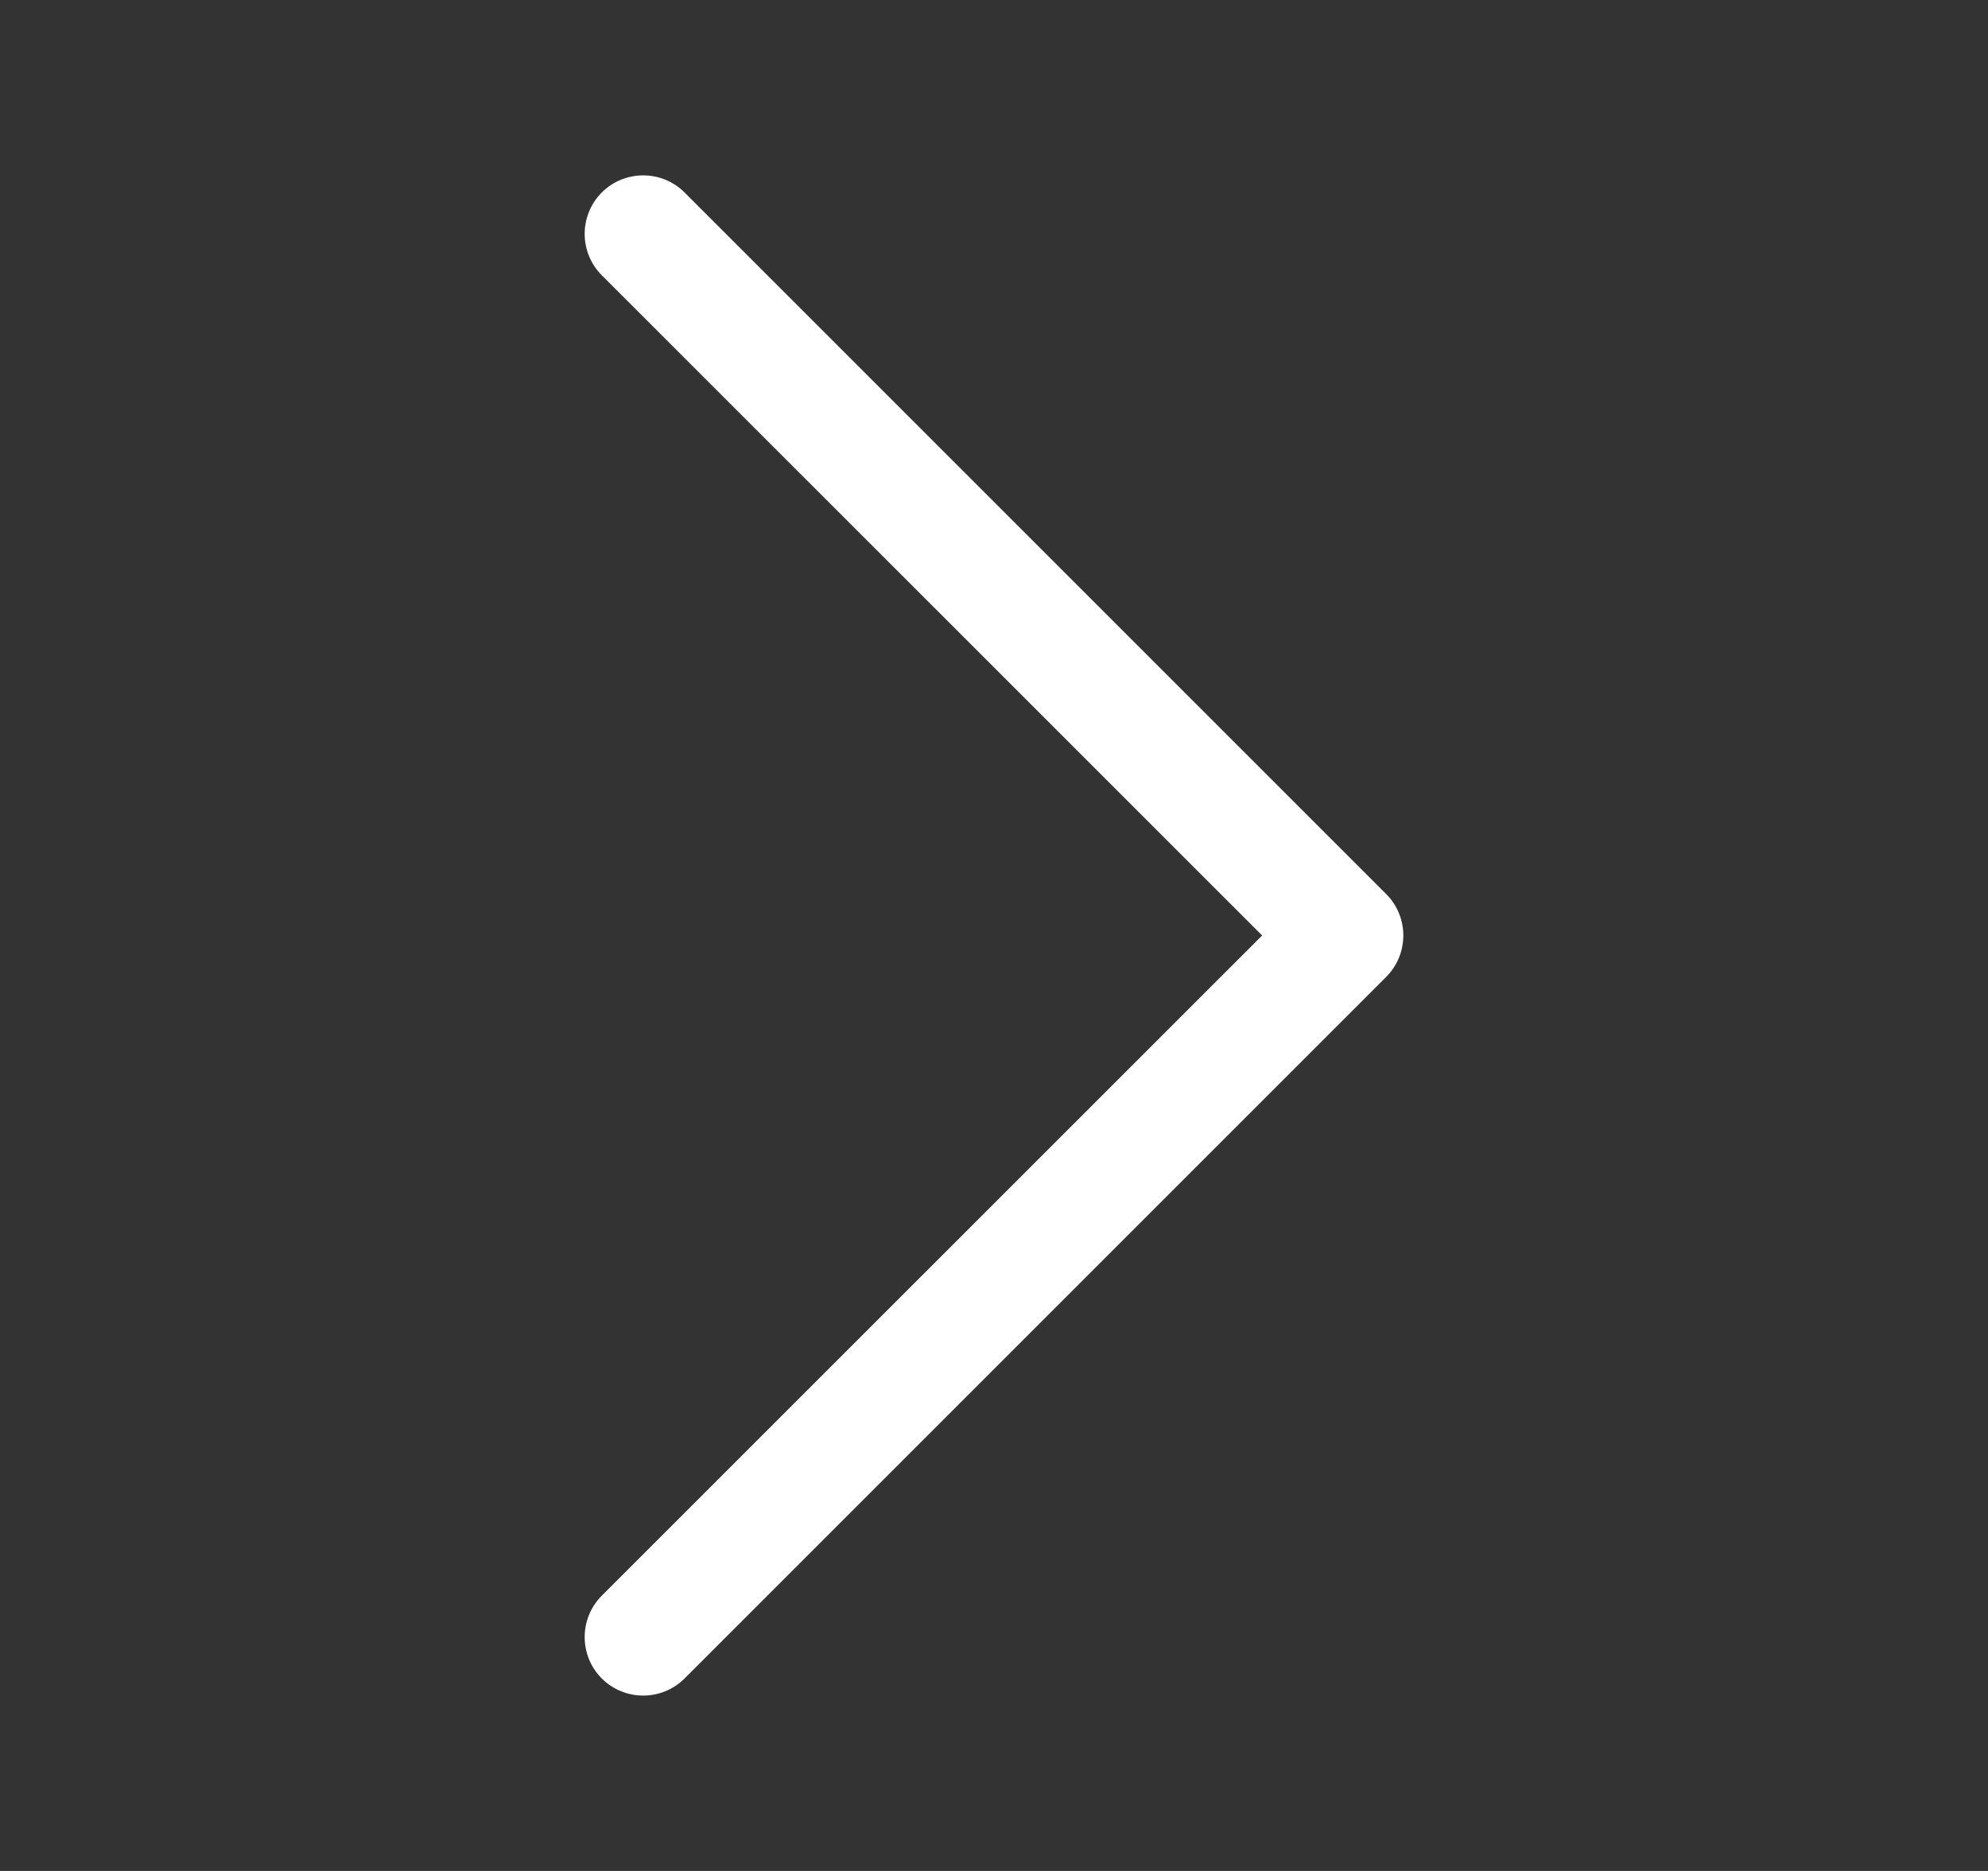
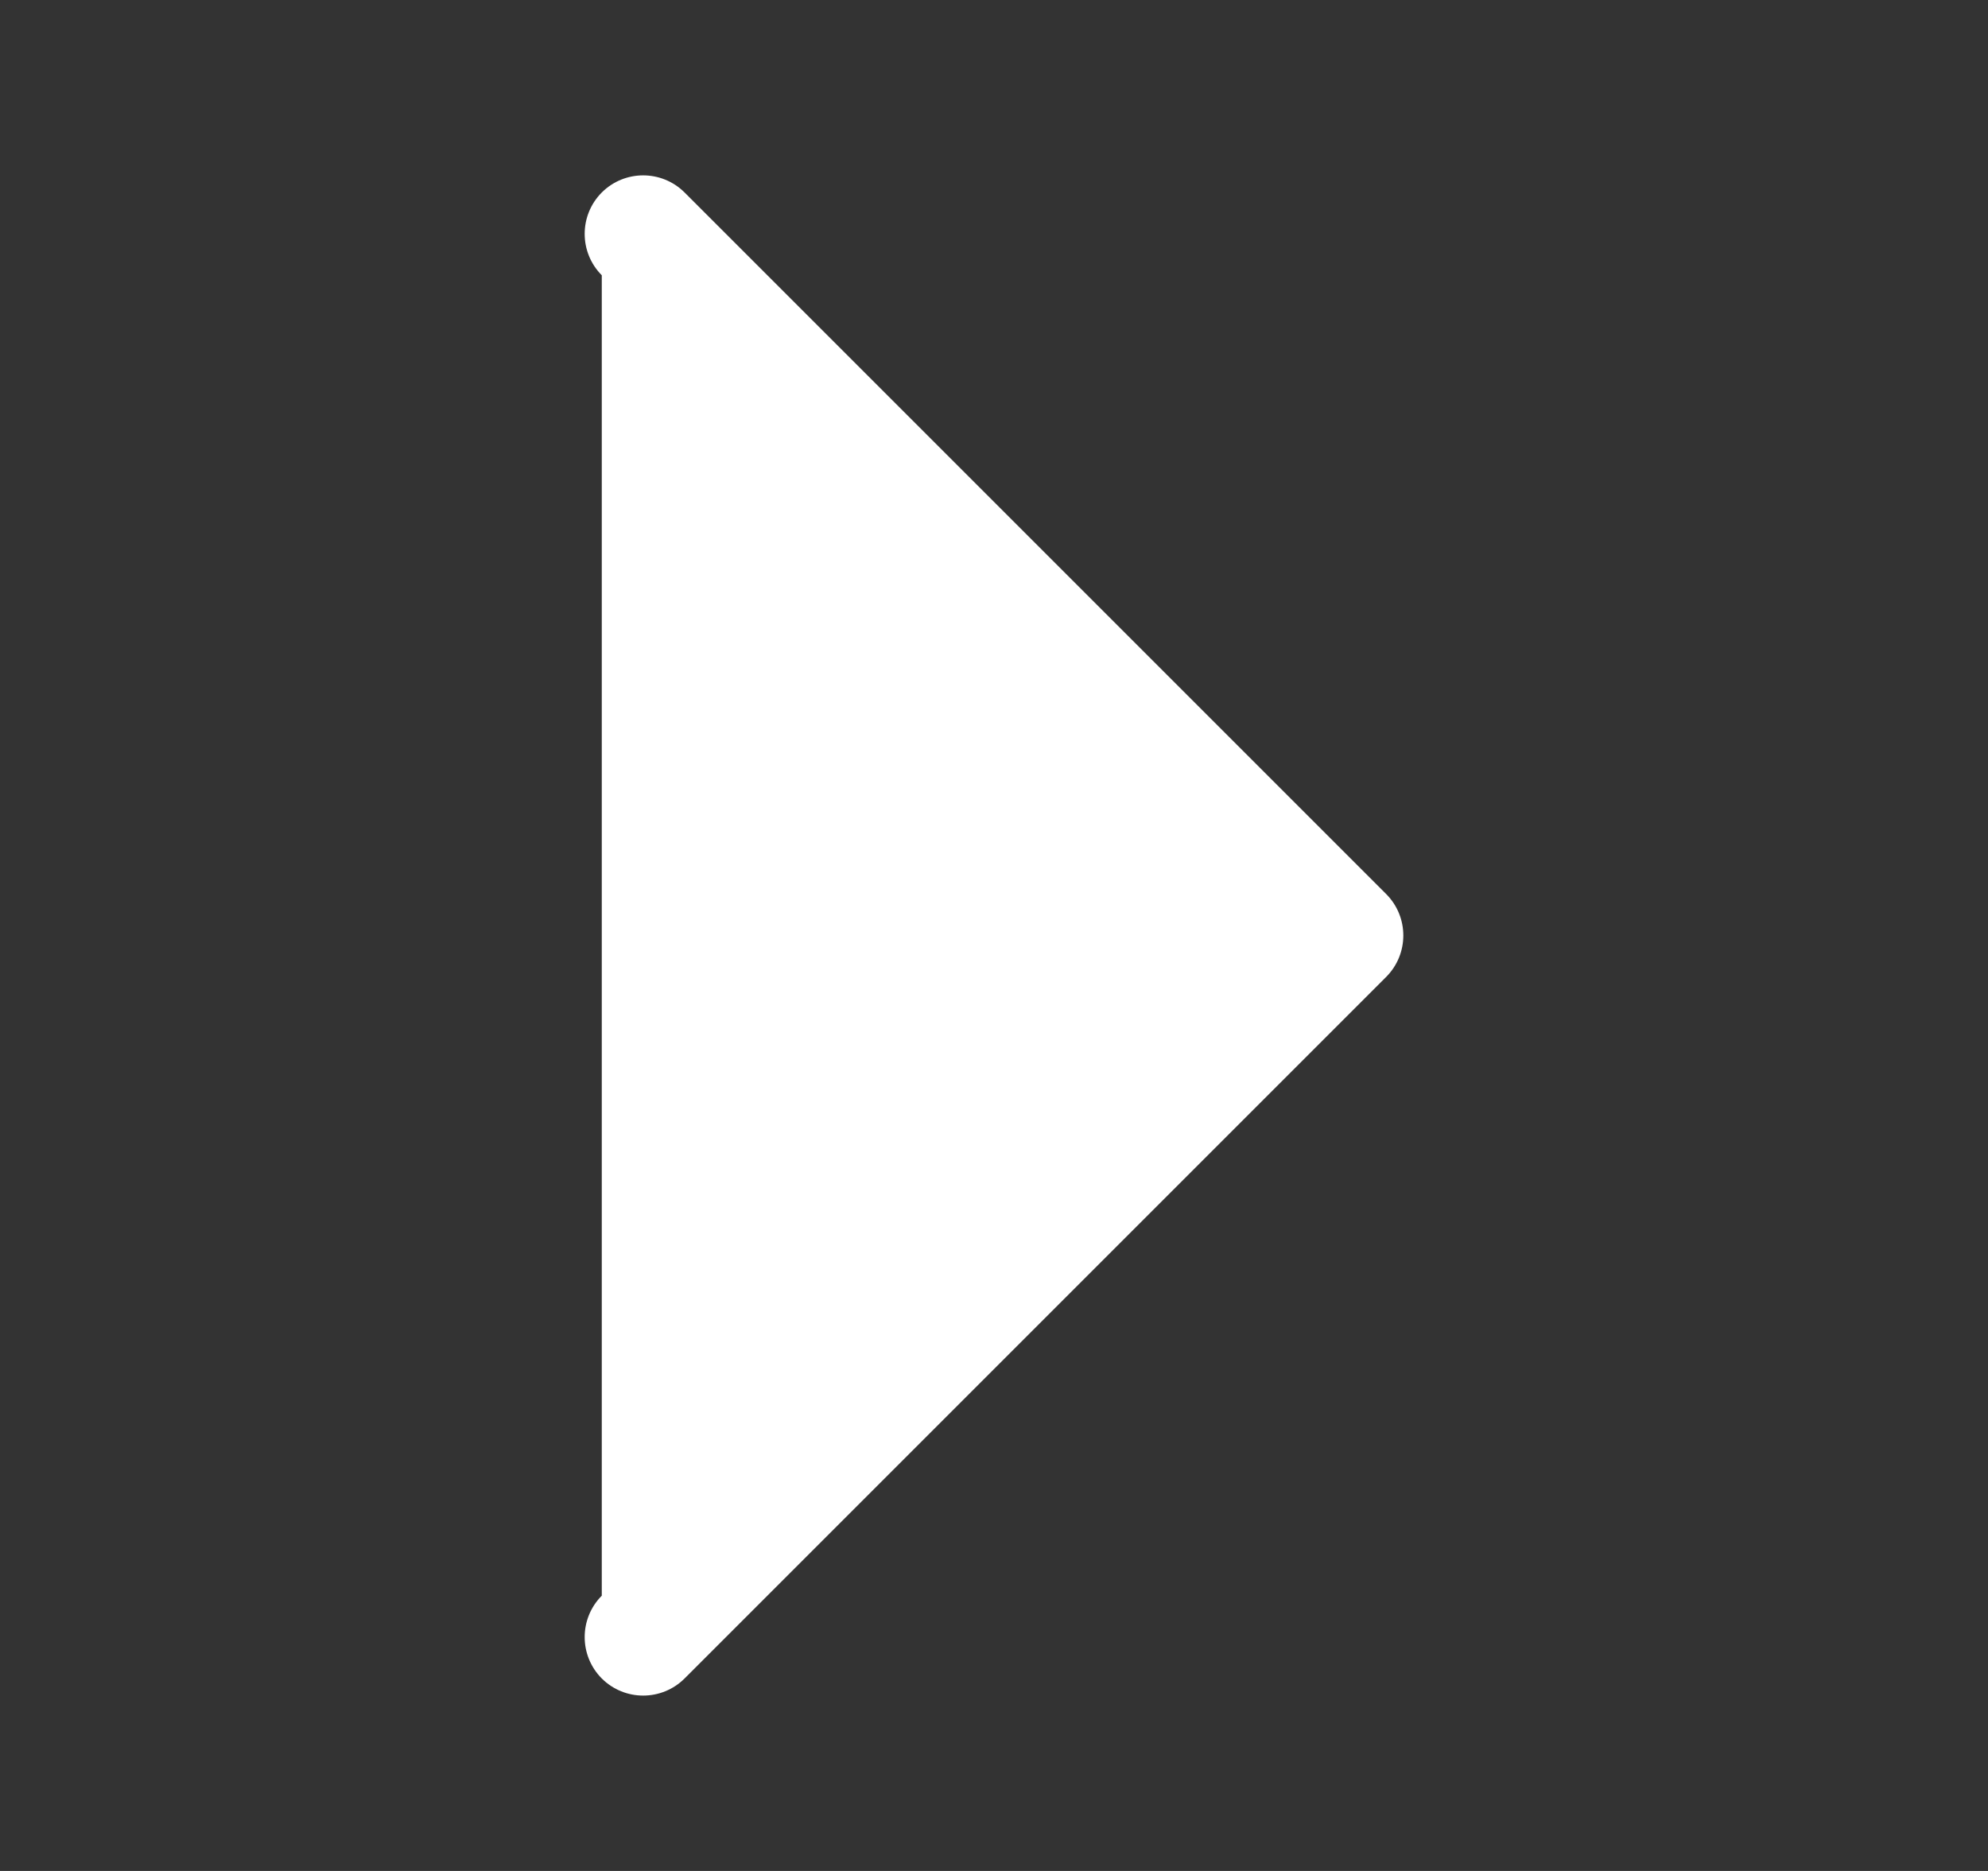
<svg xmlns="http://www.w3.org/2000/svg" width="17" height="16" viewBox="0 0 17 16" fill="none">
  <rect x="0" y="0" width="17" height="16" fill="#333333" stroke="none" />
-   <path fill-rule="evenodd" clip-rule="evenodd" d="M5.146 1.646C5.342 1.451 5.658 1.451 5.854 1.646L11.854 7.646C12.049 7.842 12.049 8.158 11.854 8.354L5.854 14.354C5.658 14.549 5.342 14.549 5.146 14.354C4.951 14.158 4.951 13.842 5.146 13.646L10.793 8L5.146 2.354C4.951 2.158 4.951 1.842 5.146 1.646Z" fill="white" />
+   <path fill-rule="evenodd" clip-rule="evenodd" d="M5.146 1.646C5.342 1.451 5.658 1.451 5.854 1.646L11.854 7.646C12.049 7.842 12.049 8.158 11.854 8.354L5.854 14.354C5.658 14.549 5.342 14.549 5.146 14.354C4.951 14.158 4.951 13.842 5.146 13.646L5.146 2.354C4.951 2.158 4.951 1.842 5.146 1.646Z" fill="white" />
</svg>